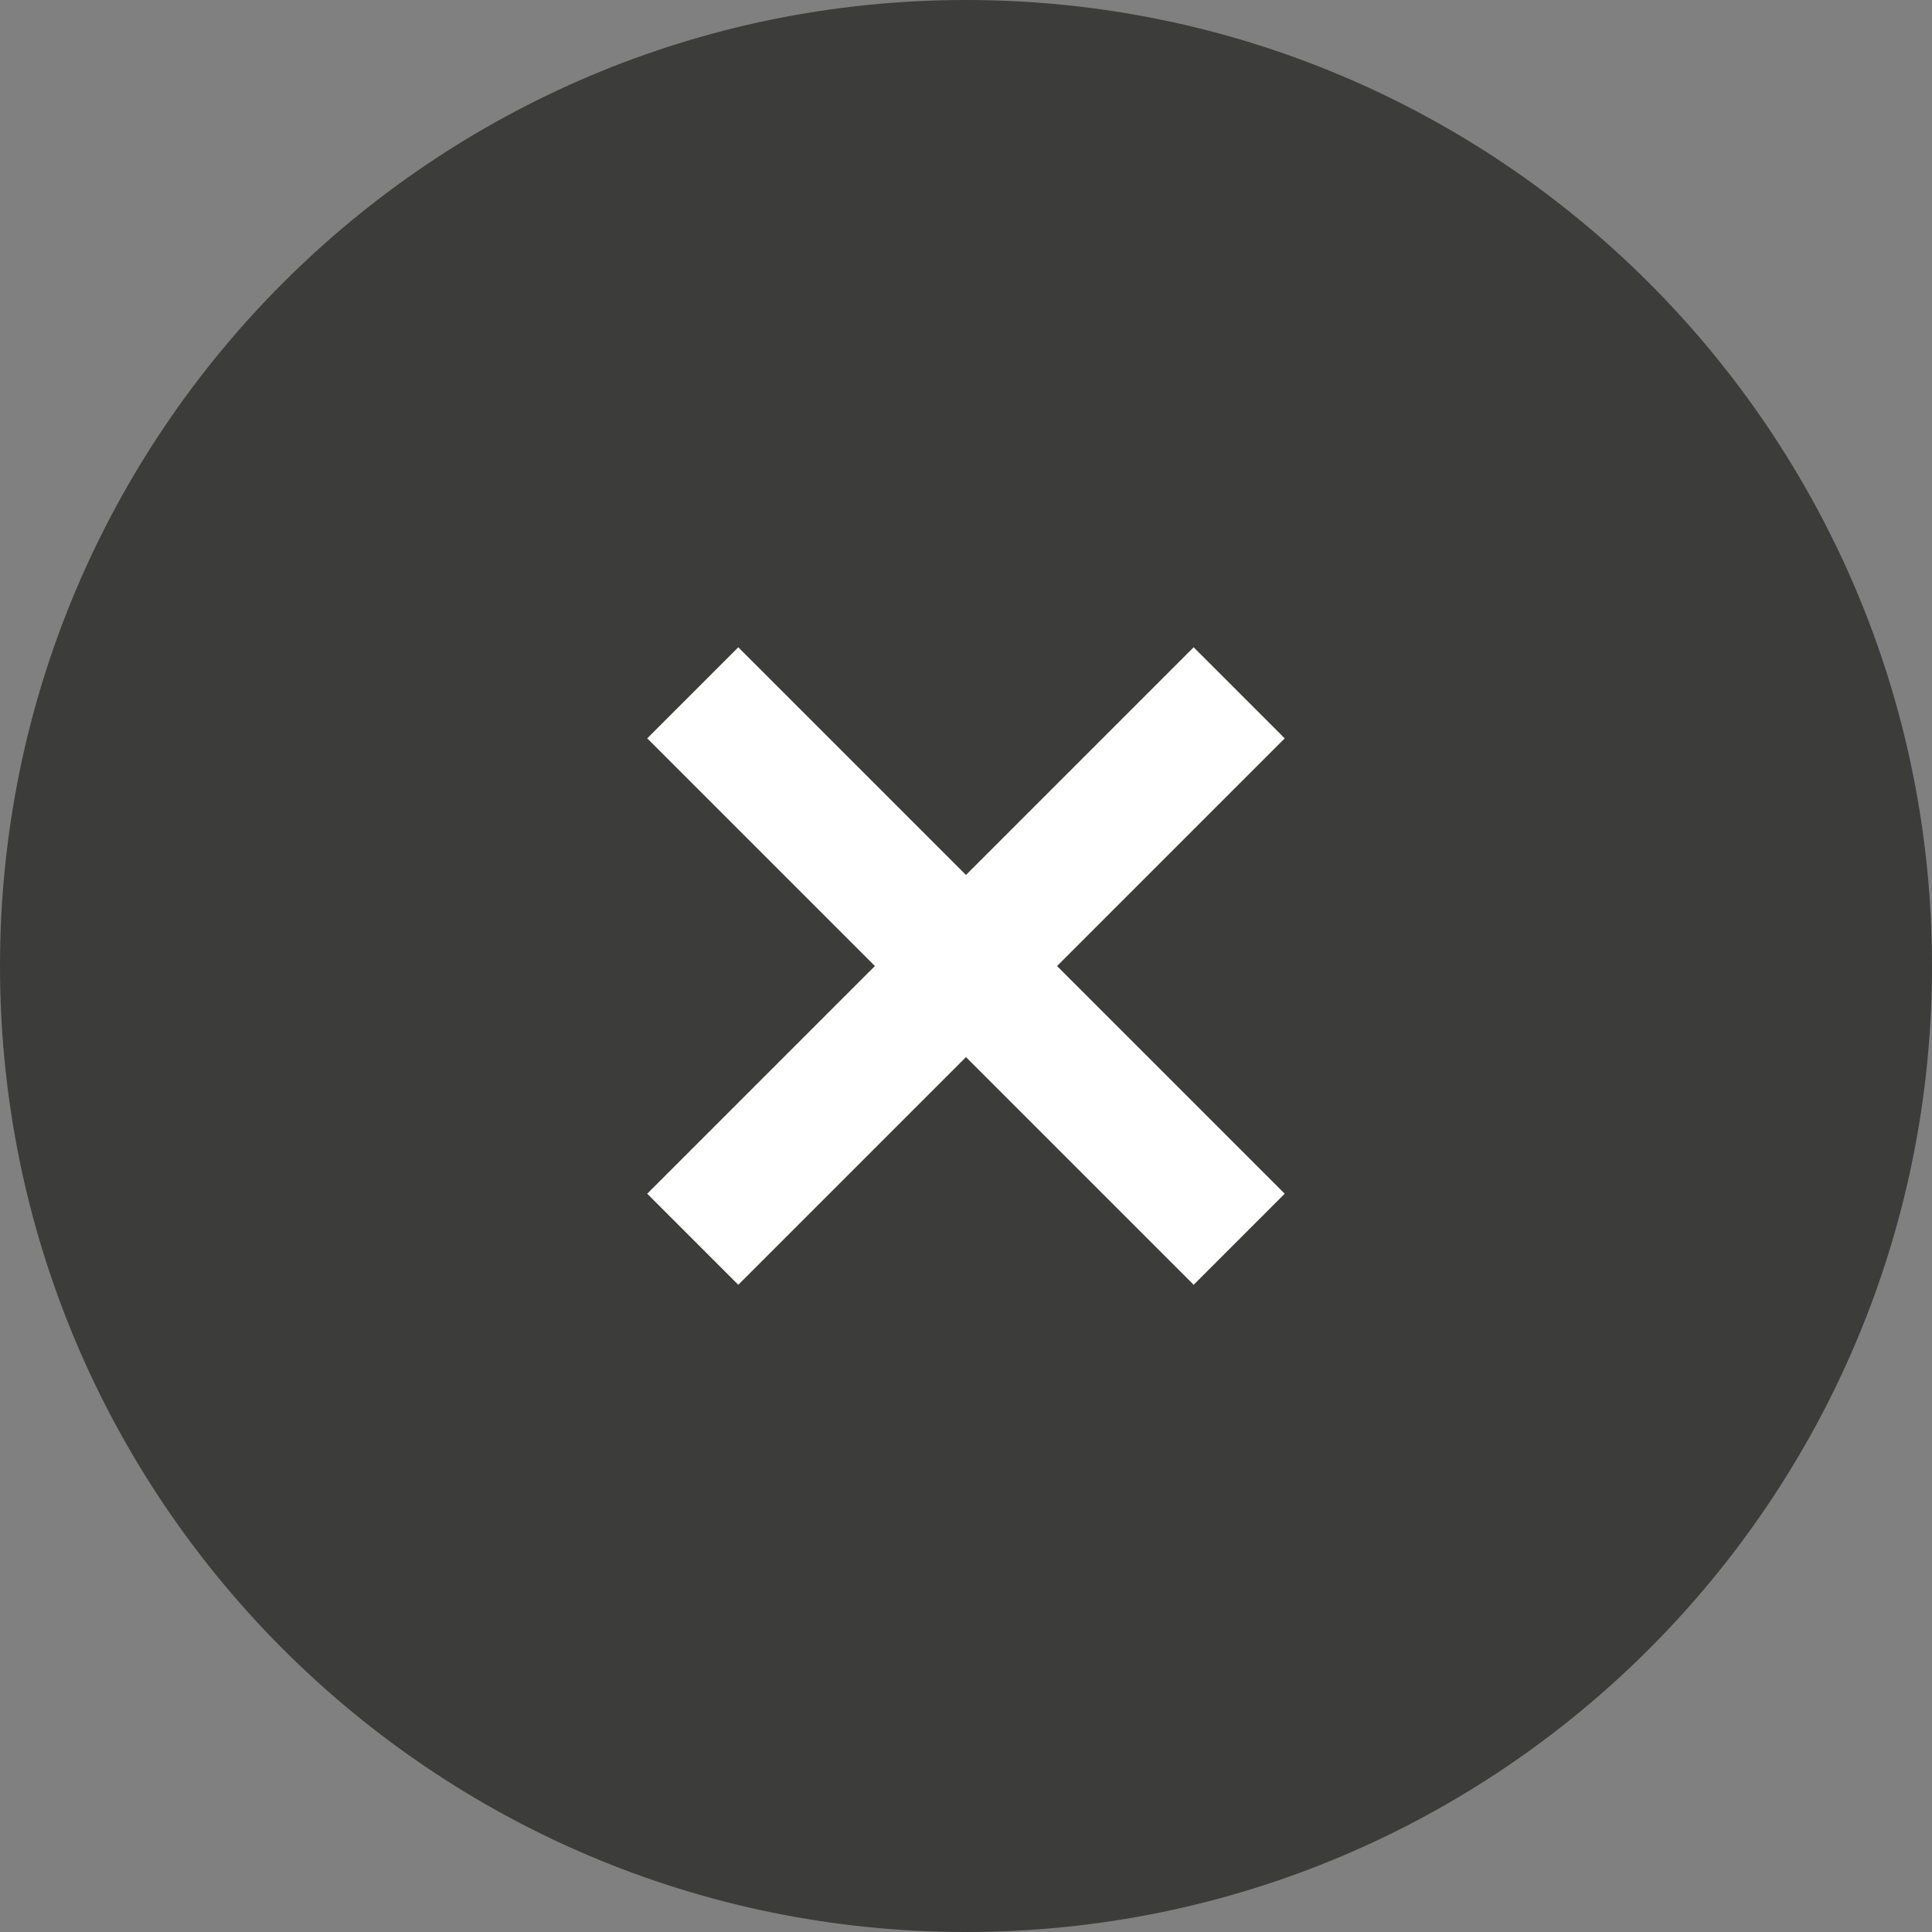
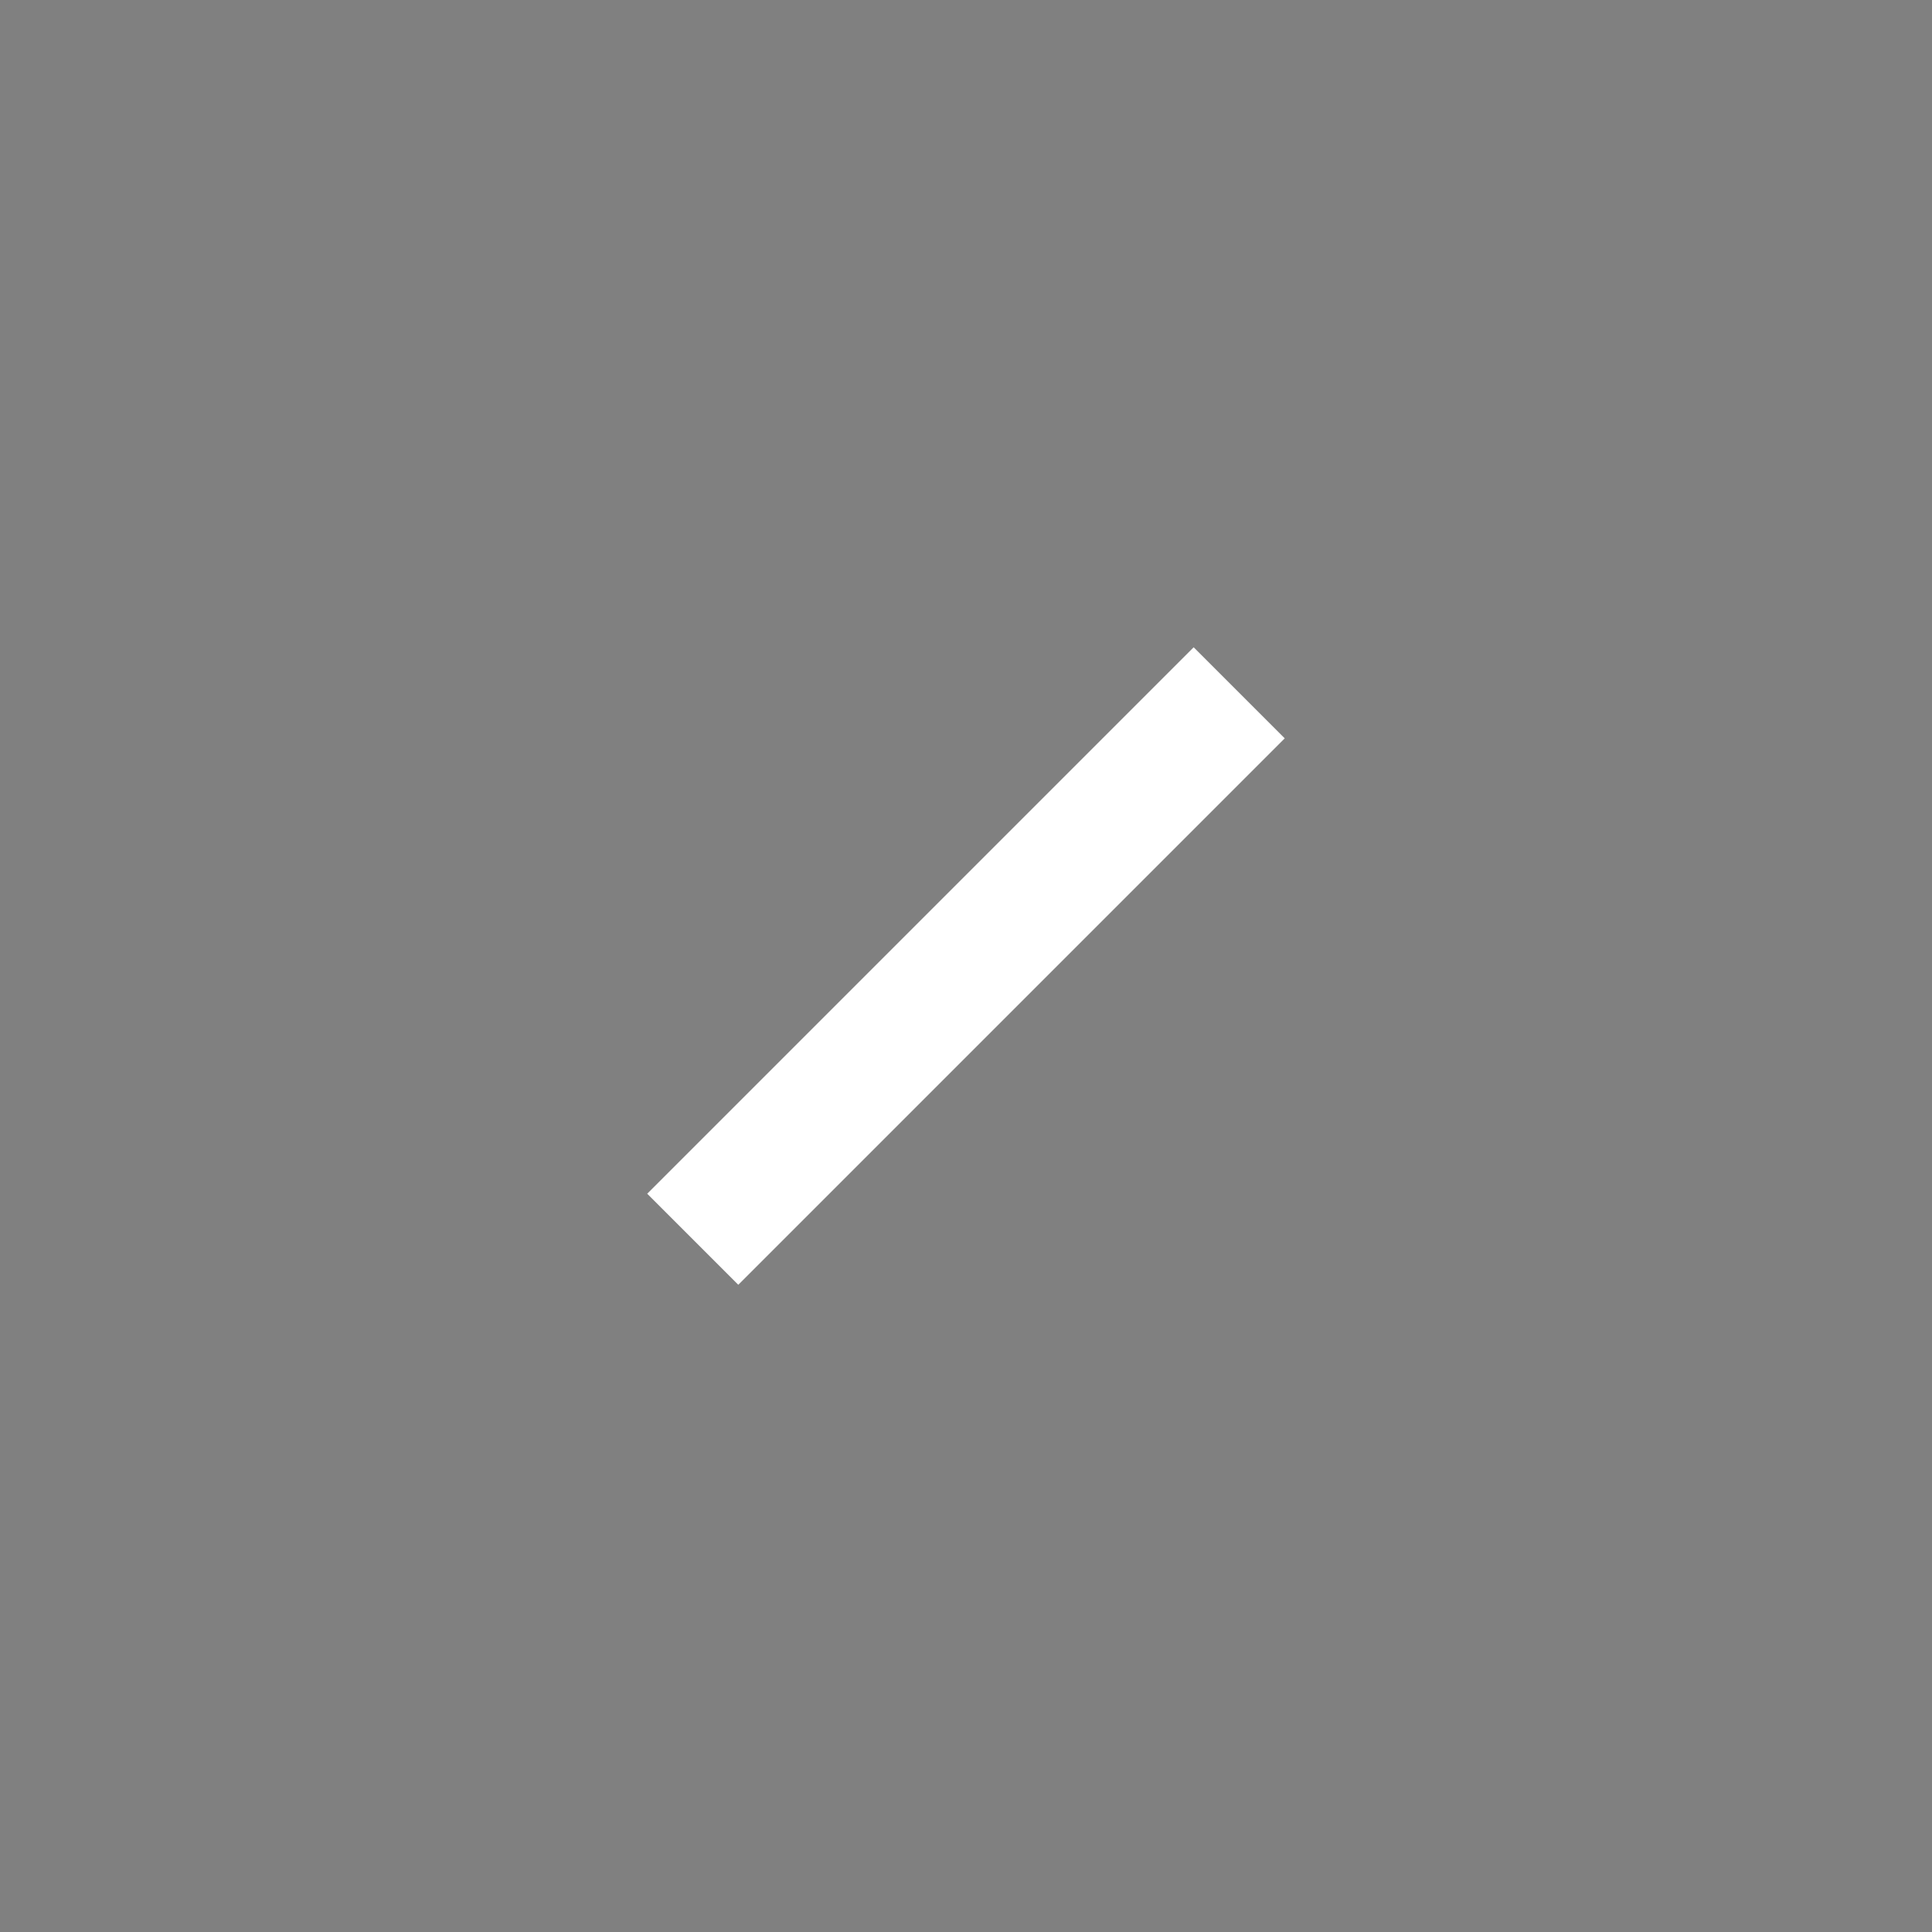
<svg xmlns="http://www.w3.org/2000/svg" width="30" height="30" viewBox="0 0 30 30" fill="none">
  <rect x="0" y="0" width="30" height="30" fill="#808080" stroke="none" />
-   <path d="M0 15C0 6.716 6.716 0 15 0C23.284 0 30 6.716 30 15C30 23.284 23.284 30 15 30C6.716 30 0 23.284 0 15Z" fill="#3C3C3B" />
-   <line x1="10.757" y1="10.758" x2="19.242" y2="19.243" stroke="white" stroke-width="2" />
  <line x1="19.242" y1="10.758" x2="10.757" y2="19.243" stroke="white" stroke-width="2" />
</svg>